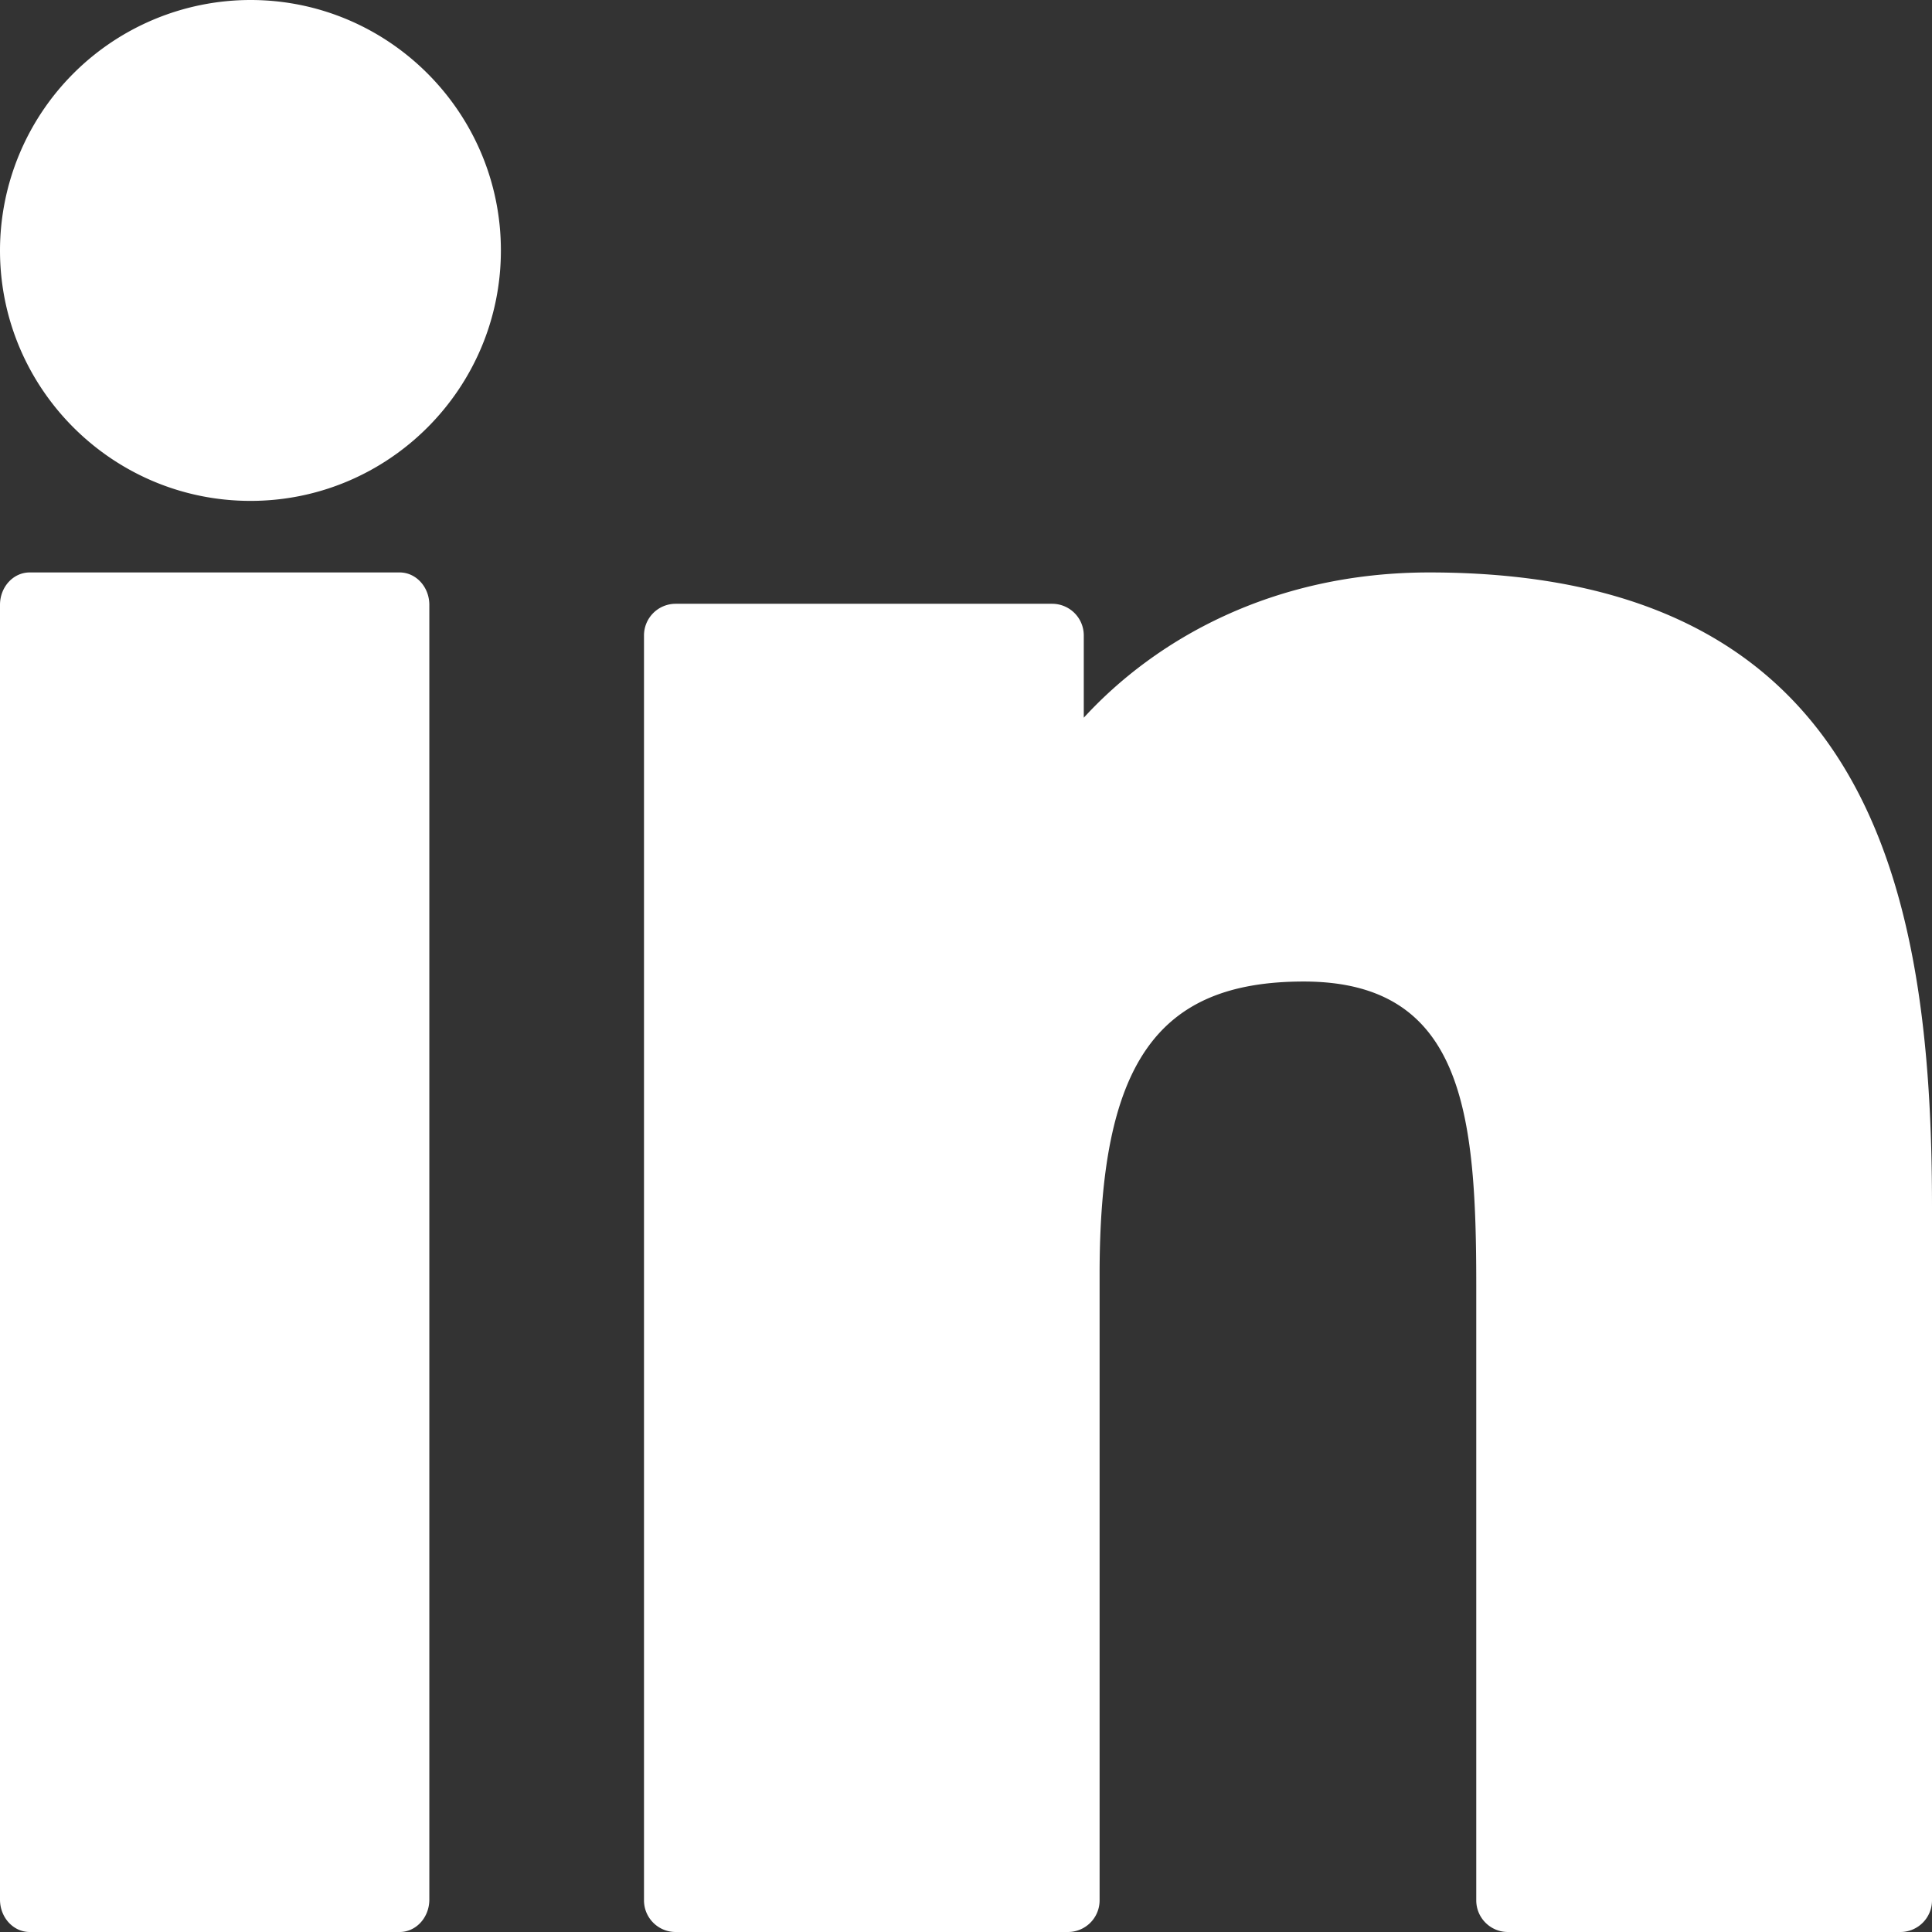
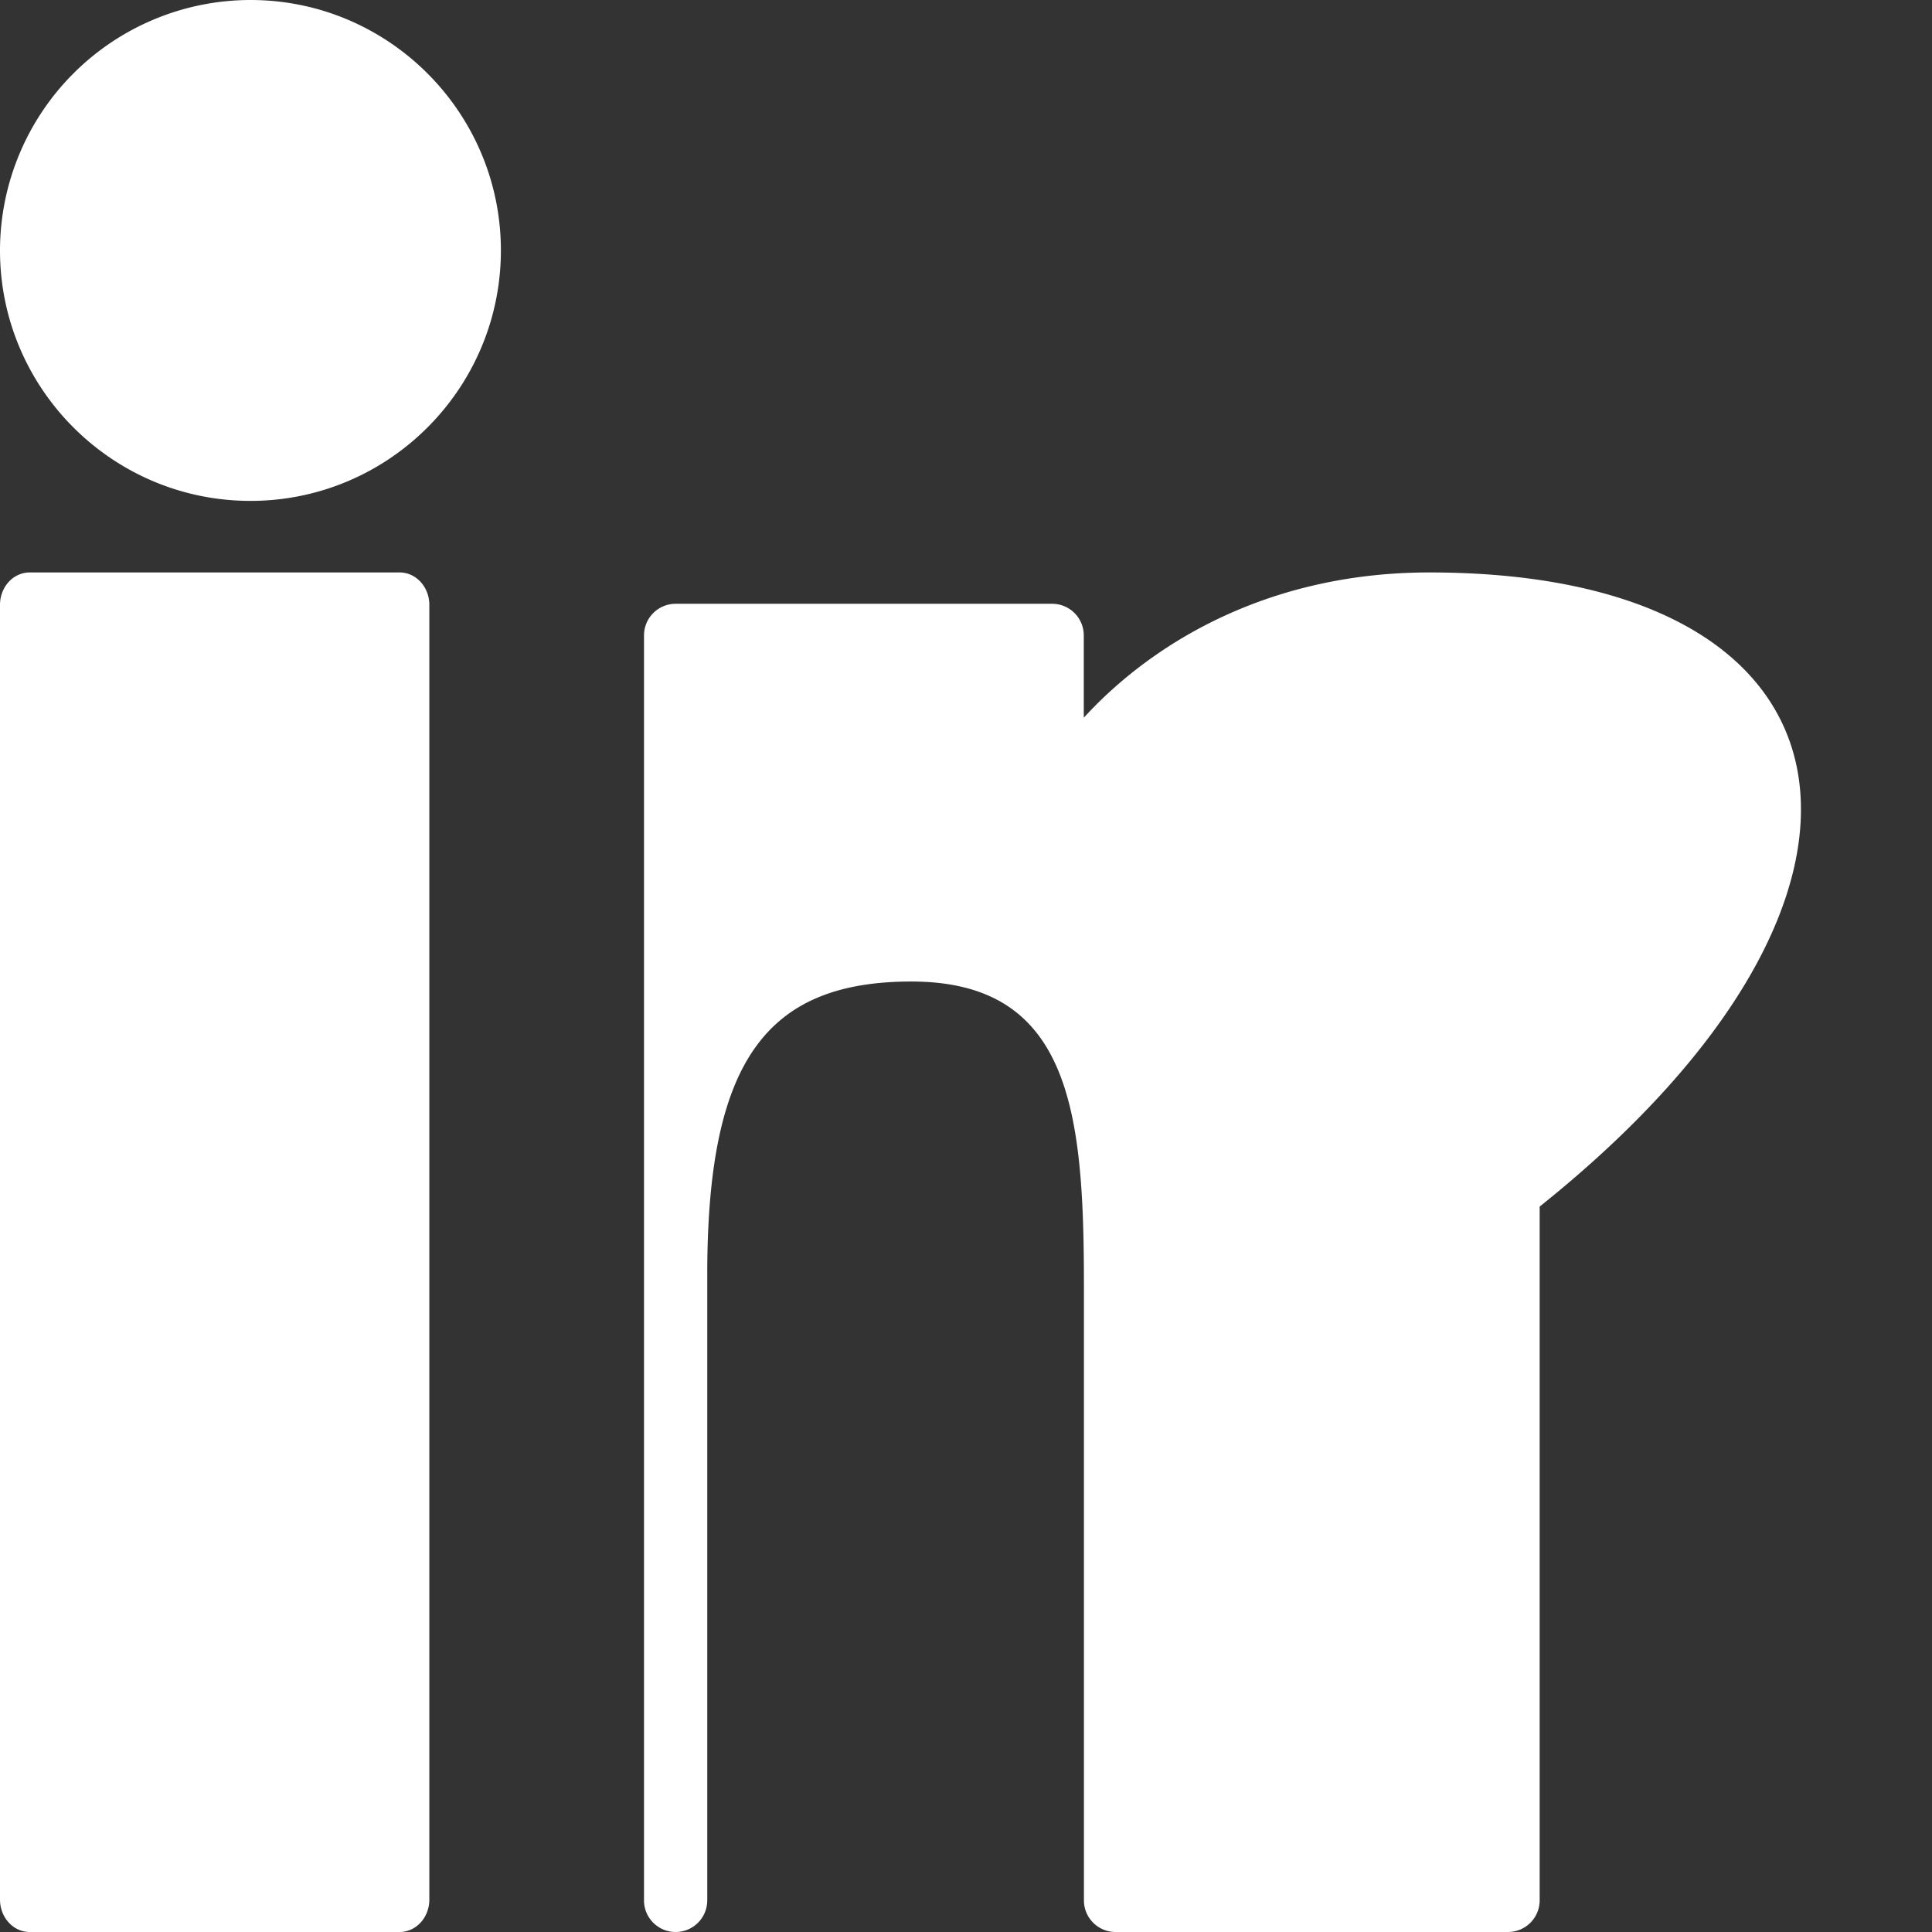
<svg xmlns="http://www.w3.org/2000/svg" width="27" height="27">
  <rect width="100%" height="100%" fill="#333333" stroke="none" />
  <g fill="#FFF" fill-rule="nonzero">
-     <path d="M5.585 8H.415C.185 8 0 8.203 0 8.453v18.094c0 .25.186.453.415.453h5.17c.23 0 .415-.203.415-.453V8.453C6 8.203 5.814 8 5.585 8zM3.501 0A3.504 3.504 0 0 0 0 3.5C0 5.43 1.57 7 3.501 7 5.431 7 7 5.43 7 3.5S5.43 0 3.501 0zM19.975 8c-2.207 0-3.839.95-4.829 2.03V8.88a.442.442 0 0 0-.441-.442H9.442A.442.442 0 0 0 9 8.881v17.677c0 .244.198.442.442.442h5.483a.442.442 0 0 0 .442-.442v-8.746c0-2.947.8-4.095 2.852-4.095 2.234 0 2.412 1.84 2.412 4.247v8.594c0 .244.198.442.442.442h5.485a.442.442 0 0 0 .442-.442v-9.696C27 12.48 26.165 8 19.975 8z" />
+     <path d="M5.585 8H.415C.185 8 0 8.203 0 8.453v18.094c0 .25.186.453.415.453h5.17c.23 0 .415-.203.415-.453V8.453C6 8.203 5.814 8 5.585 8zM3.501 0A3.504 3.504 0 0 0 0 3.5C0 5.43 1.57 7 3.501 7 5.431 7 7 5.43 7 3.5S5.43 0 3.501 0zM19.975 8c-2.207 0-3.839.95-4.829 2.03V8.88a.442.442 0 0 0-.441-.442H9.442A.442.442 0 0 0 9 8.881v17.677c0 .244.198.442.442.442a.442.442 0 0 0 .442-.442v-8.746c0-2.947.8-4.095 2.852-4.095 2.234 0 2.412 1.84 2.412 4.247v8.594c0 .244.198.442.442.442h5.485a.442.442 0 0 0 .442-.442v-9.696C27 12.48 26.165 8 19.975 8z" />
  </g>
</svg>